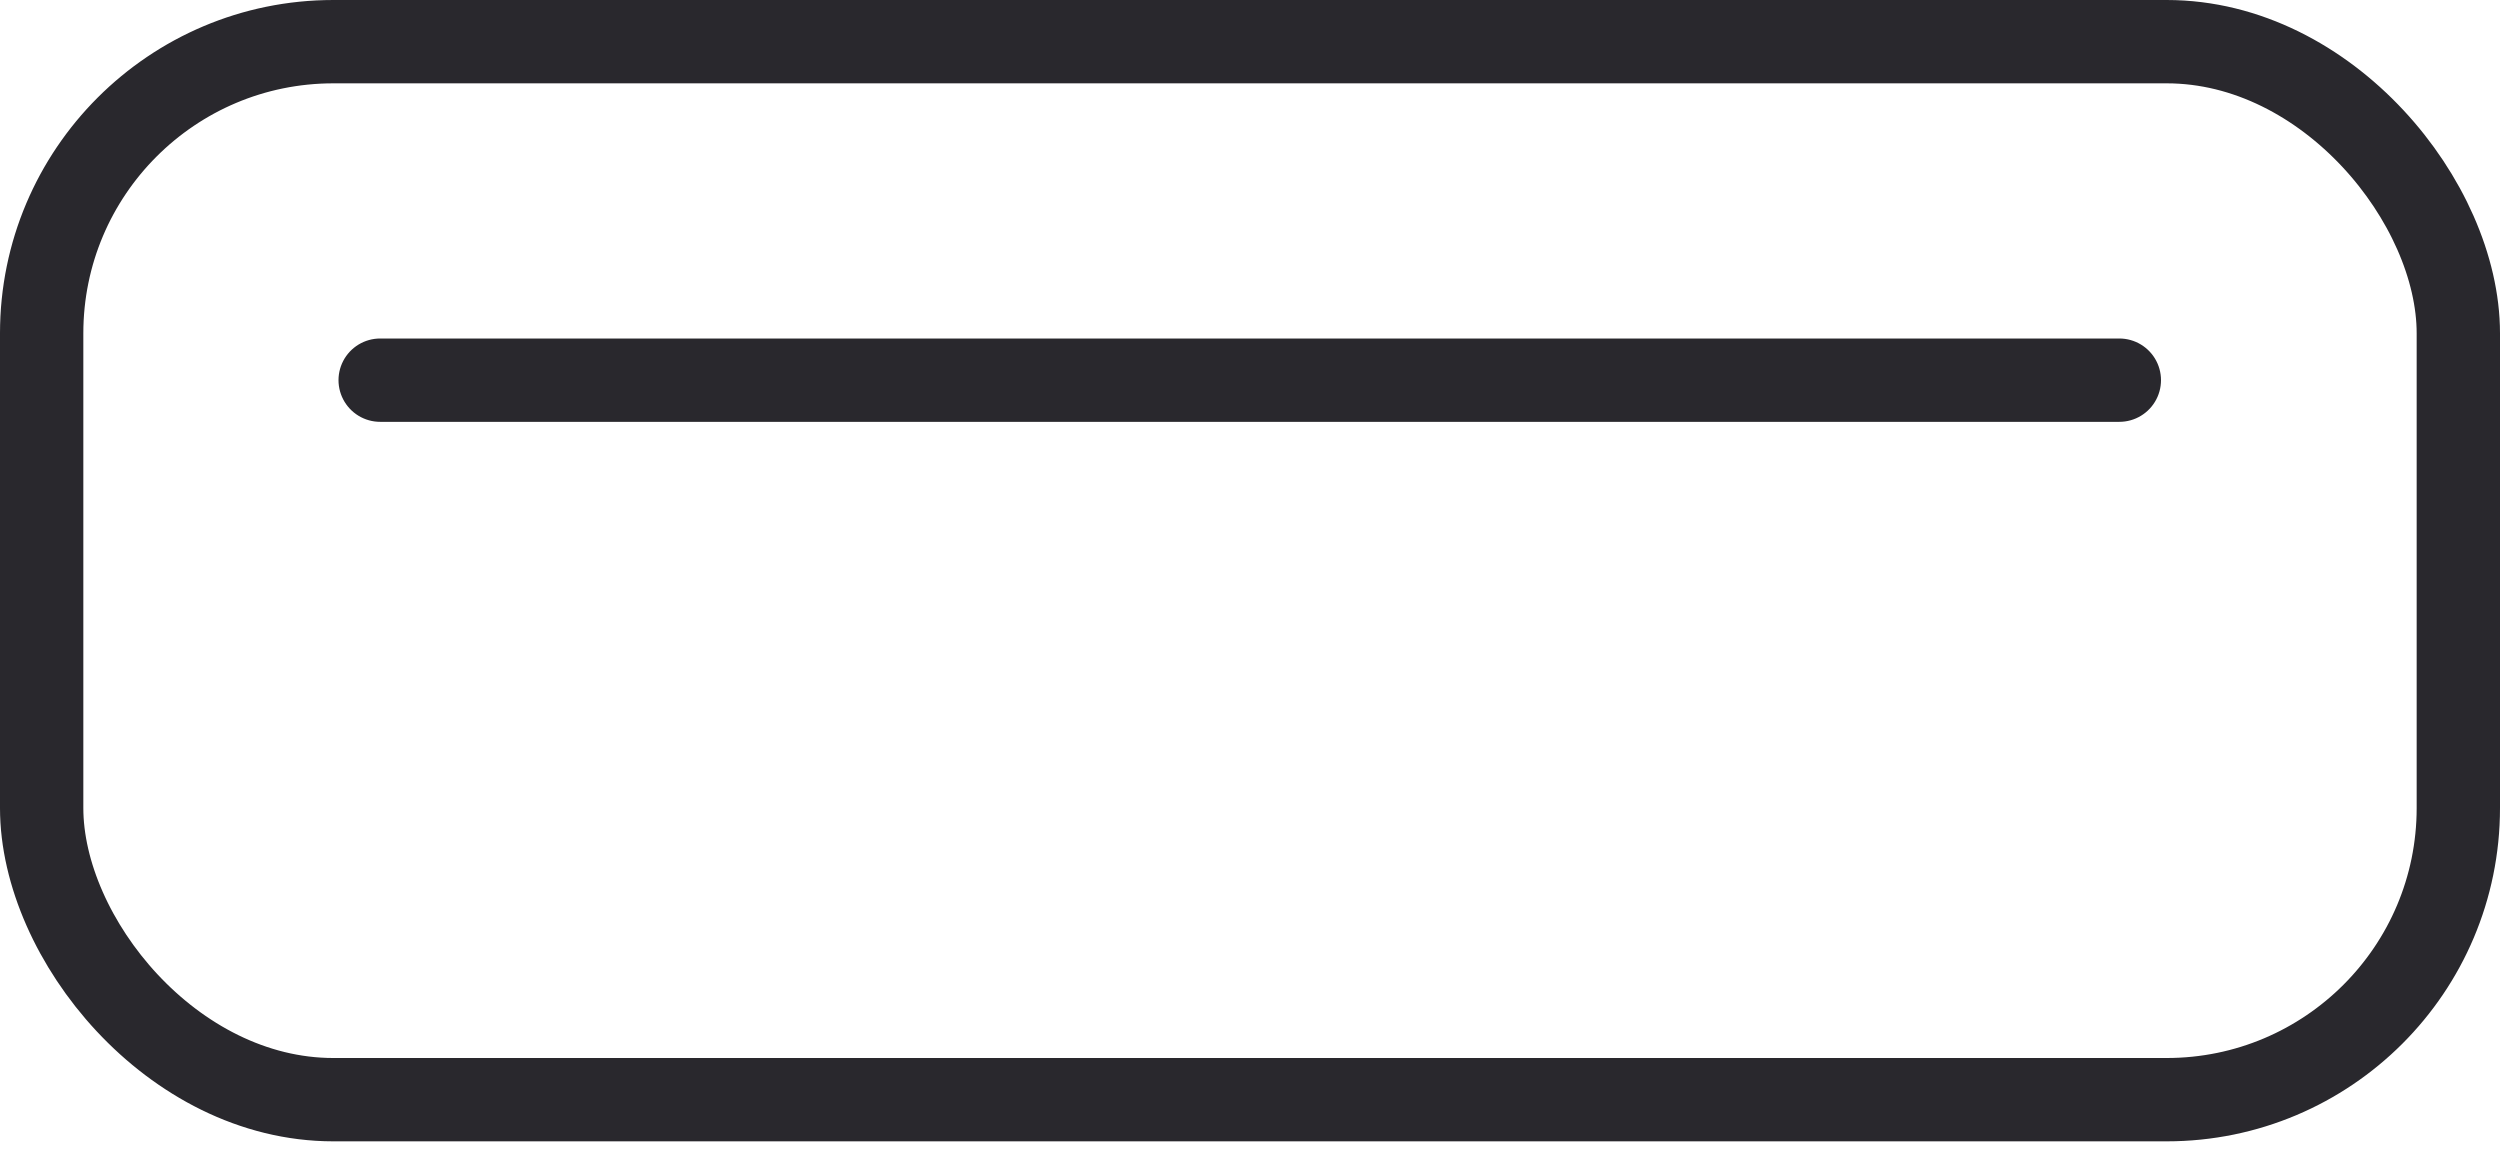
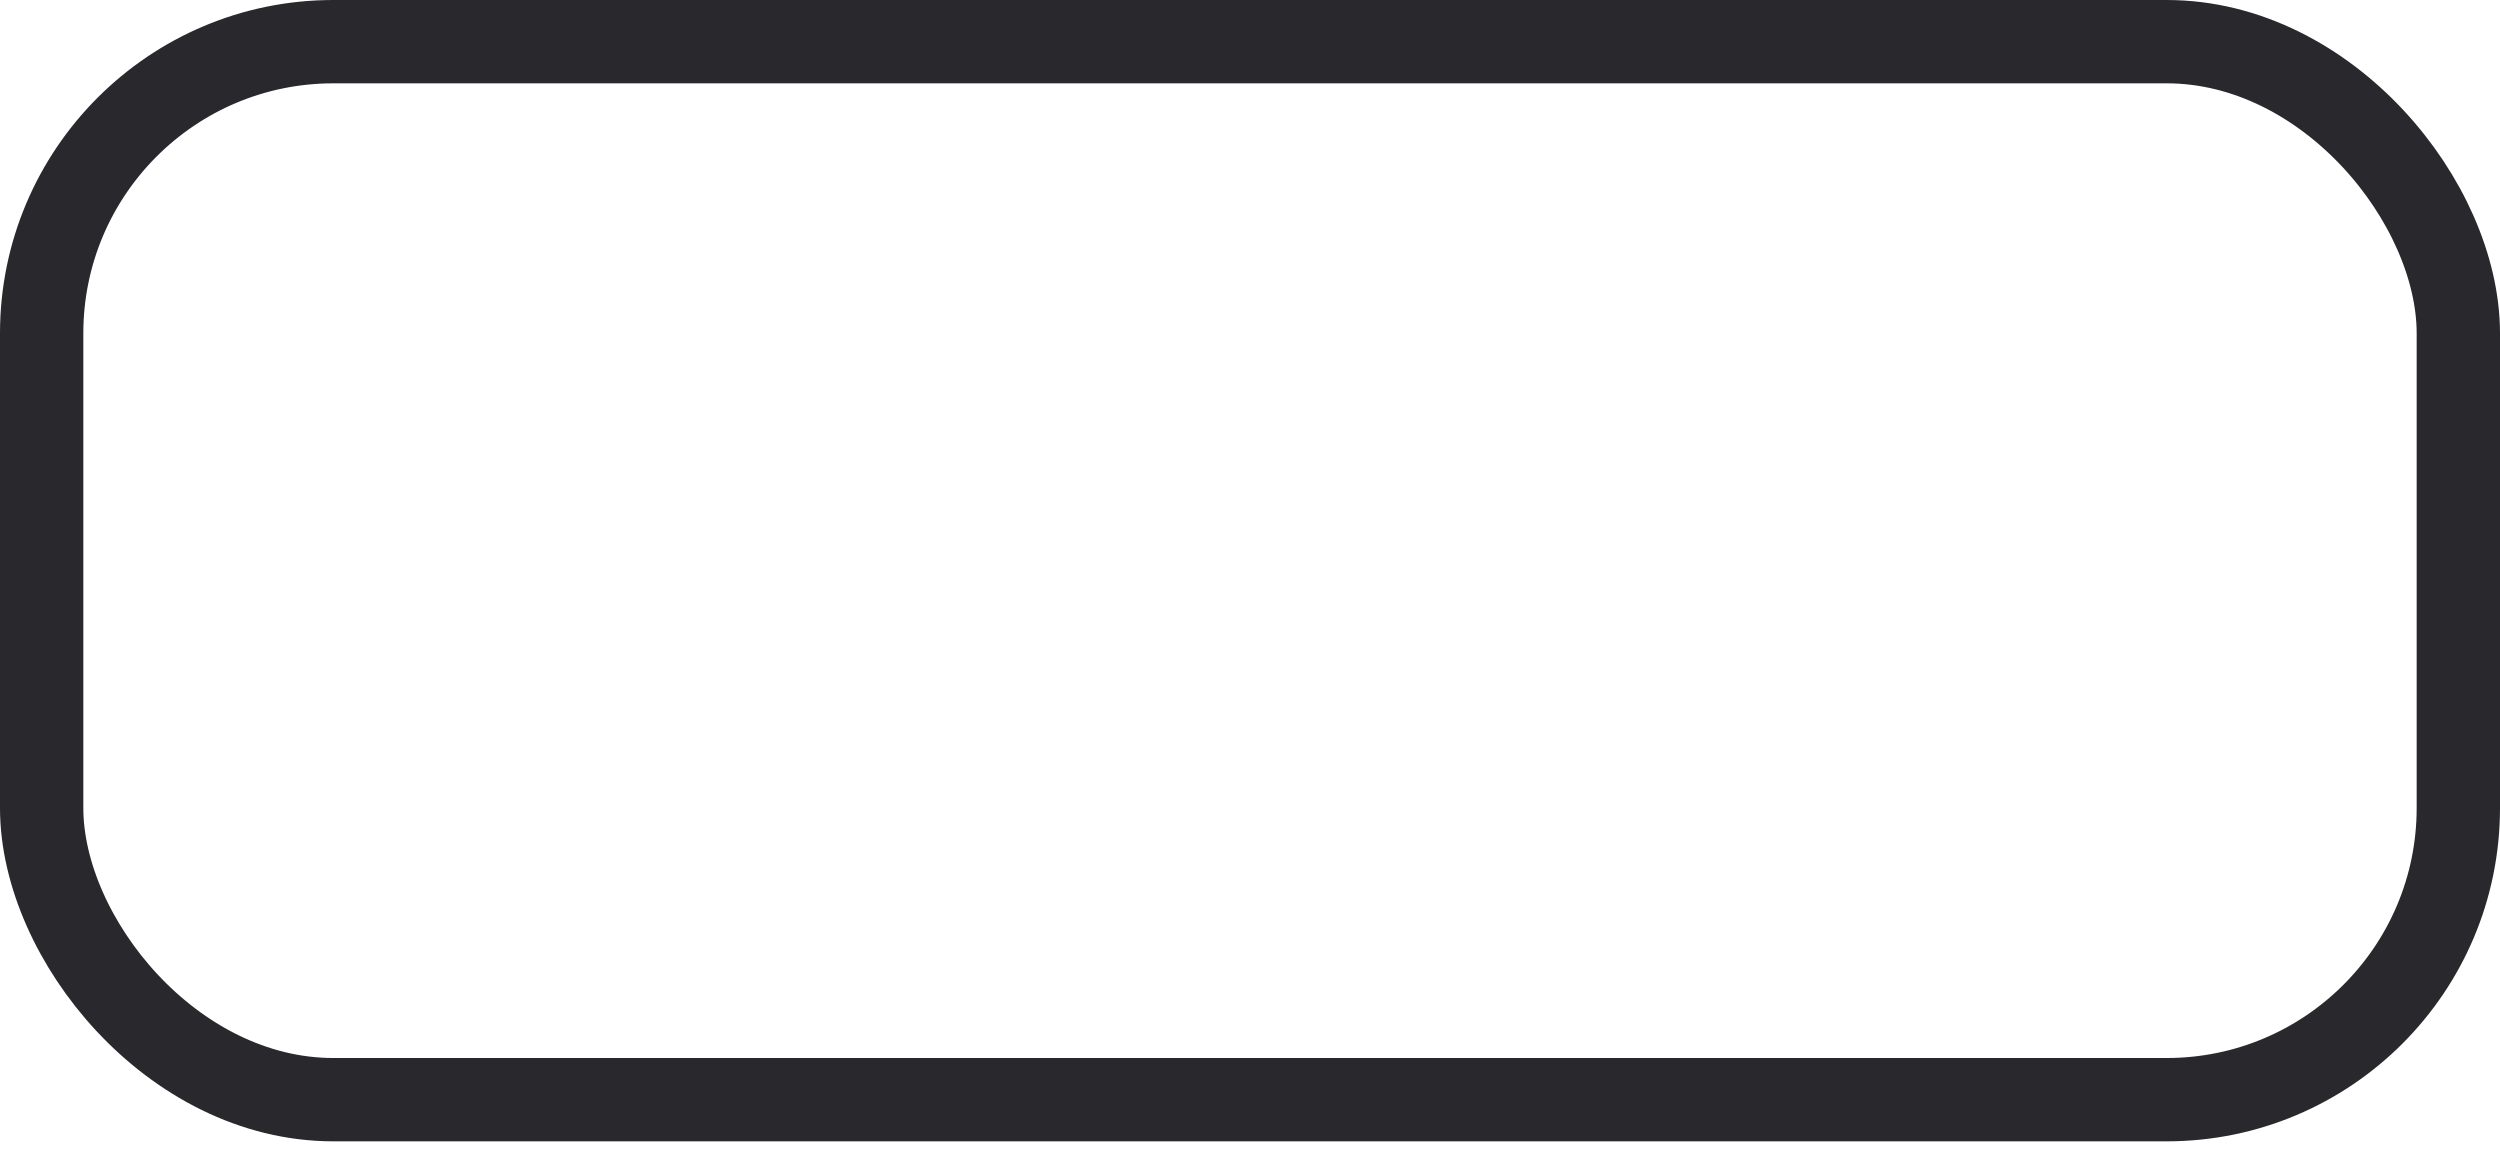
<svg xmlns="http://www.w3.org/2000/svg" width="30" height="14" viewBox="0 0 30 14" fill="none">
  <rect x="0.5" y="0.5" width="29" height="12.696" rx="3.5" stroke="#29282D" />
-   <path d="M4.562 4.562H25.432" stroke="#29282D" stroke-linecap="round" />
</svg>